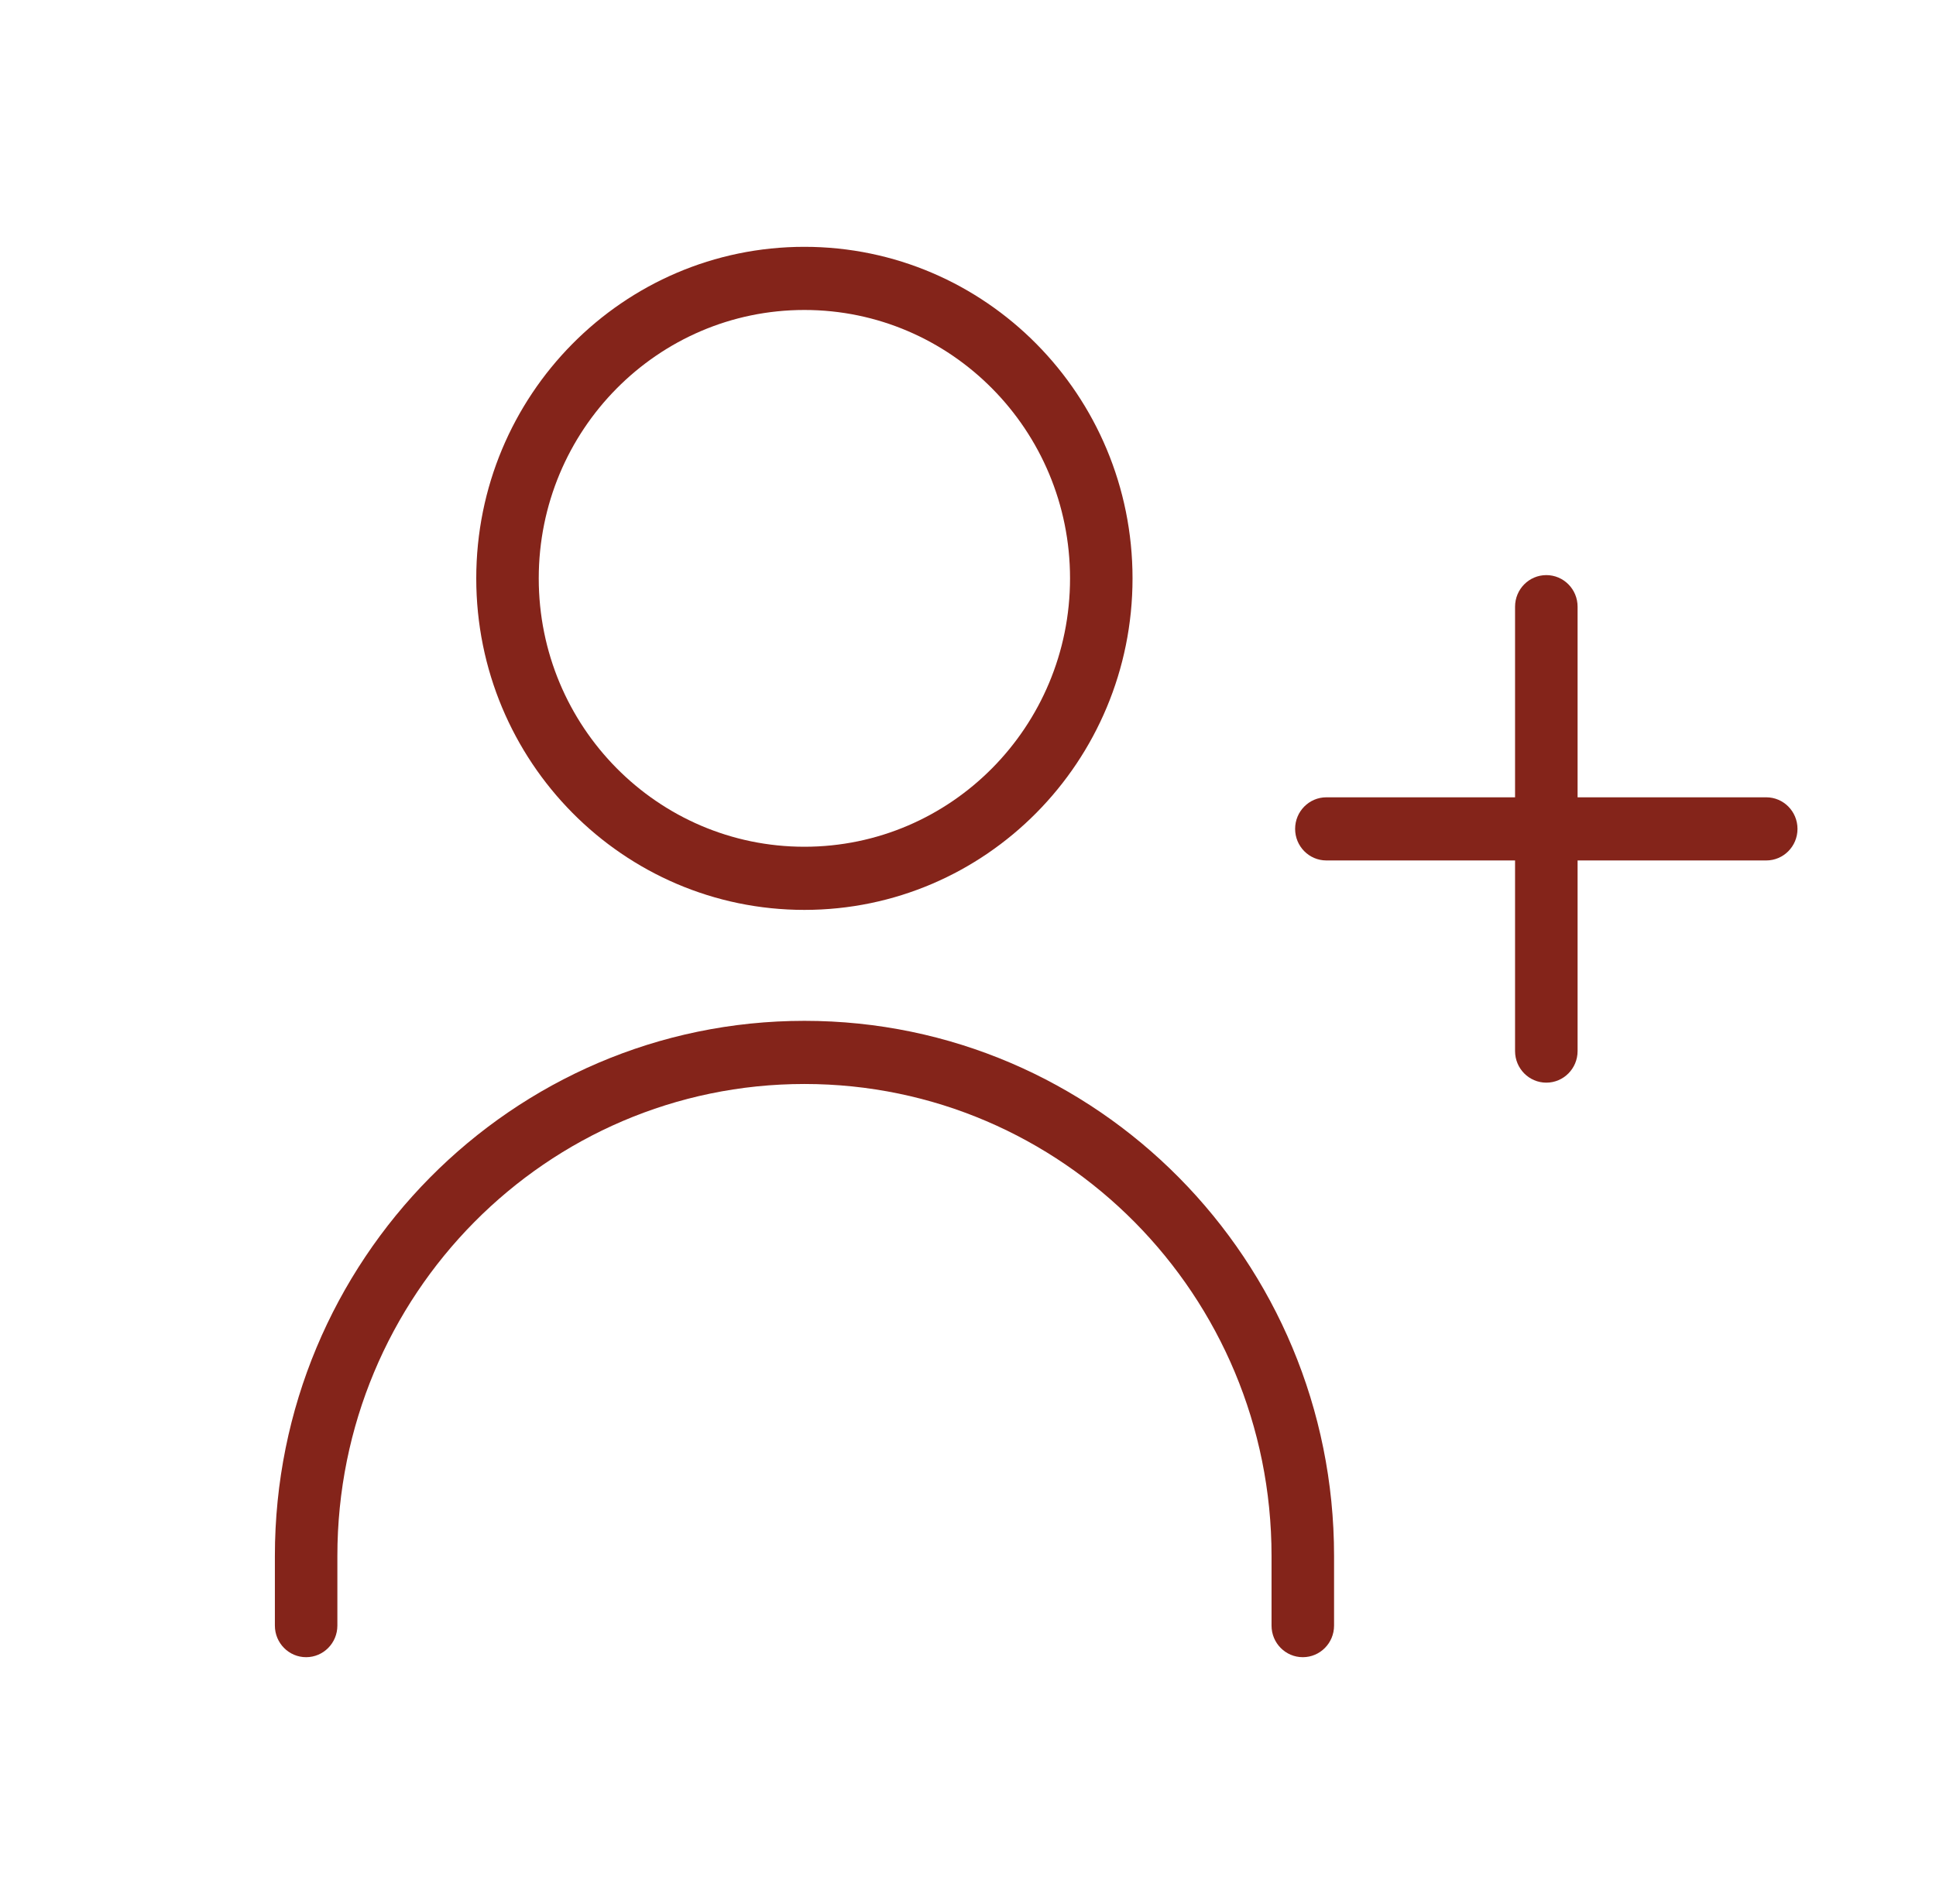
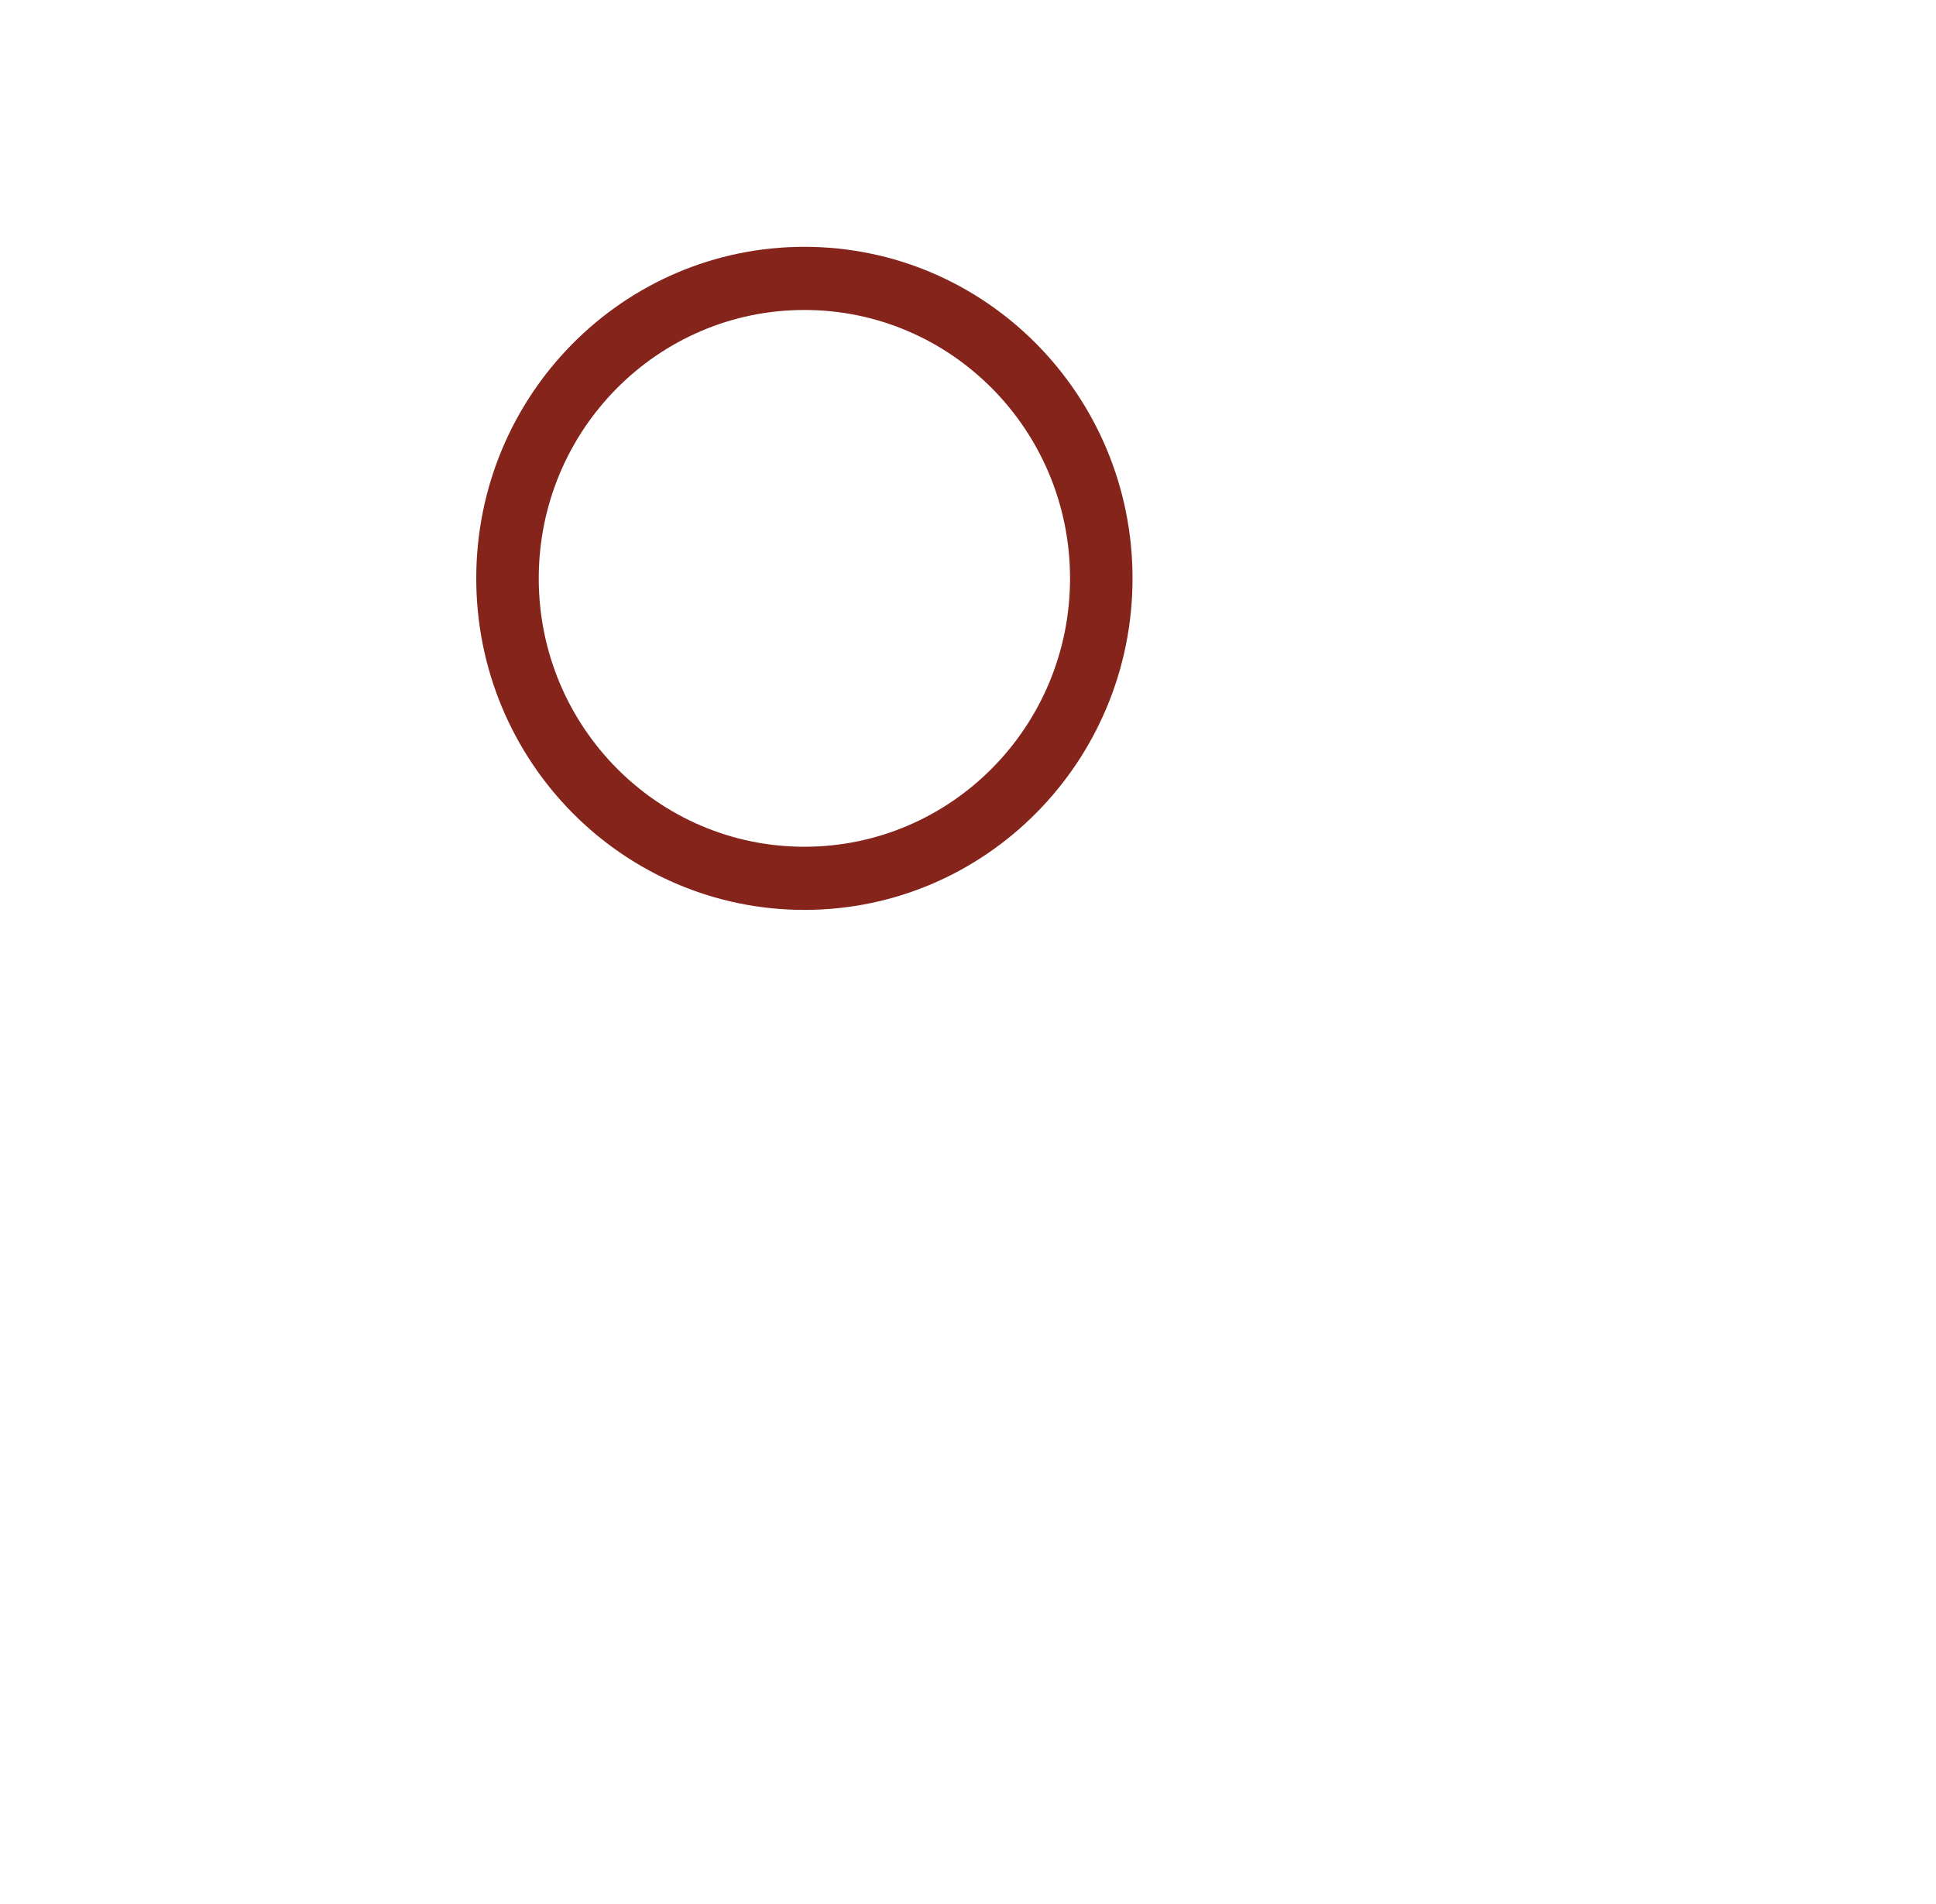
<svg xmlns="http://www.w3.org/2000/svg" width="61" height="60" viewBox="0 0 61 60" fill="none">
  <path fill-rule="evenodd" clip-rule="evenodd" d="M25.345 7.778C19.635 7.778 15.006 12.455 15.006 18.226C15.006 23.995 19.635 28.673 25.345 28.673C31.055 28.673 35.684 23.995 35.684 18.226C35.684 12.455 31.055 7.778 25.345 7.778ZM16.975 18.226C16.975 13.555 20.723 9.768 25.345 9.768C29.967 9.768 33.715 13.555 33.715 18.226C33.715 22.896 29.967 26.683 25.345 26.683C20.723 26.683 16.975 22.896 16.975 18.226Z" fill="#84241A" />
-   <path d="M10.63 49.031C10.63 40.817 17.219 34.159 25.347 34.159C33.475 34.159 40.064 40.817 40.064 49.031V51.227C40.064 51.777 40.505 52.222 41.049 52.222C41.593 52.222 42.034 51.777 42.034 51.227V49.031C42.034 39.718 34.563 32.169 25.347 32.169C16.131 32.169 8.661 39.718 8.661 49.031V51.227C8.661 51.777 9.102 52.222 9.645 52.222C10.189 52.222 10.63 51.777 10.63 51.227V49.031Z" fill="#84241A" />
-   <path d="M40.807 26.12C40.807 25.57 41.248 25.125 41.792 25.125H47.737V19.118C47.737 18.568 48.178 18.123 48.722 18.123C49.266 18.123 49.707 18.568 49.707 19.118V25.125H55.651C56.195 25.125 56.636 25.57 56.636 26.12C56.636 26.67 56.195 27.115 55.651 27.115H49.707V33.122C49.707 33.672 49.266 34.117 48.722 34.117C48.178 34.117 47.737 33.672 47.737 33.122V27.115H41.792C41.248 27.115 40.807 26.67 40.807 26.12Z" fill="#84241A" />
</svg>